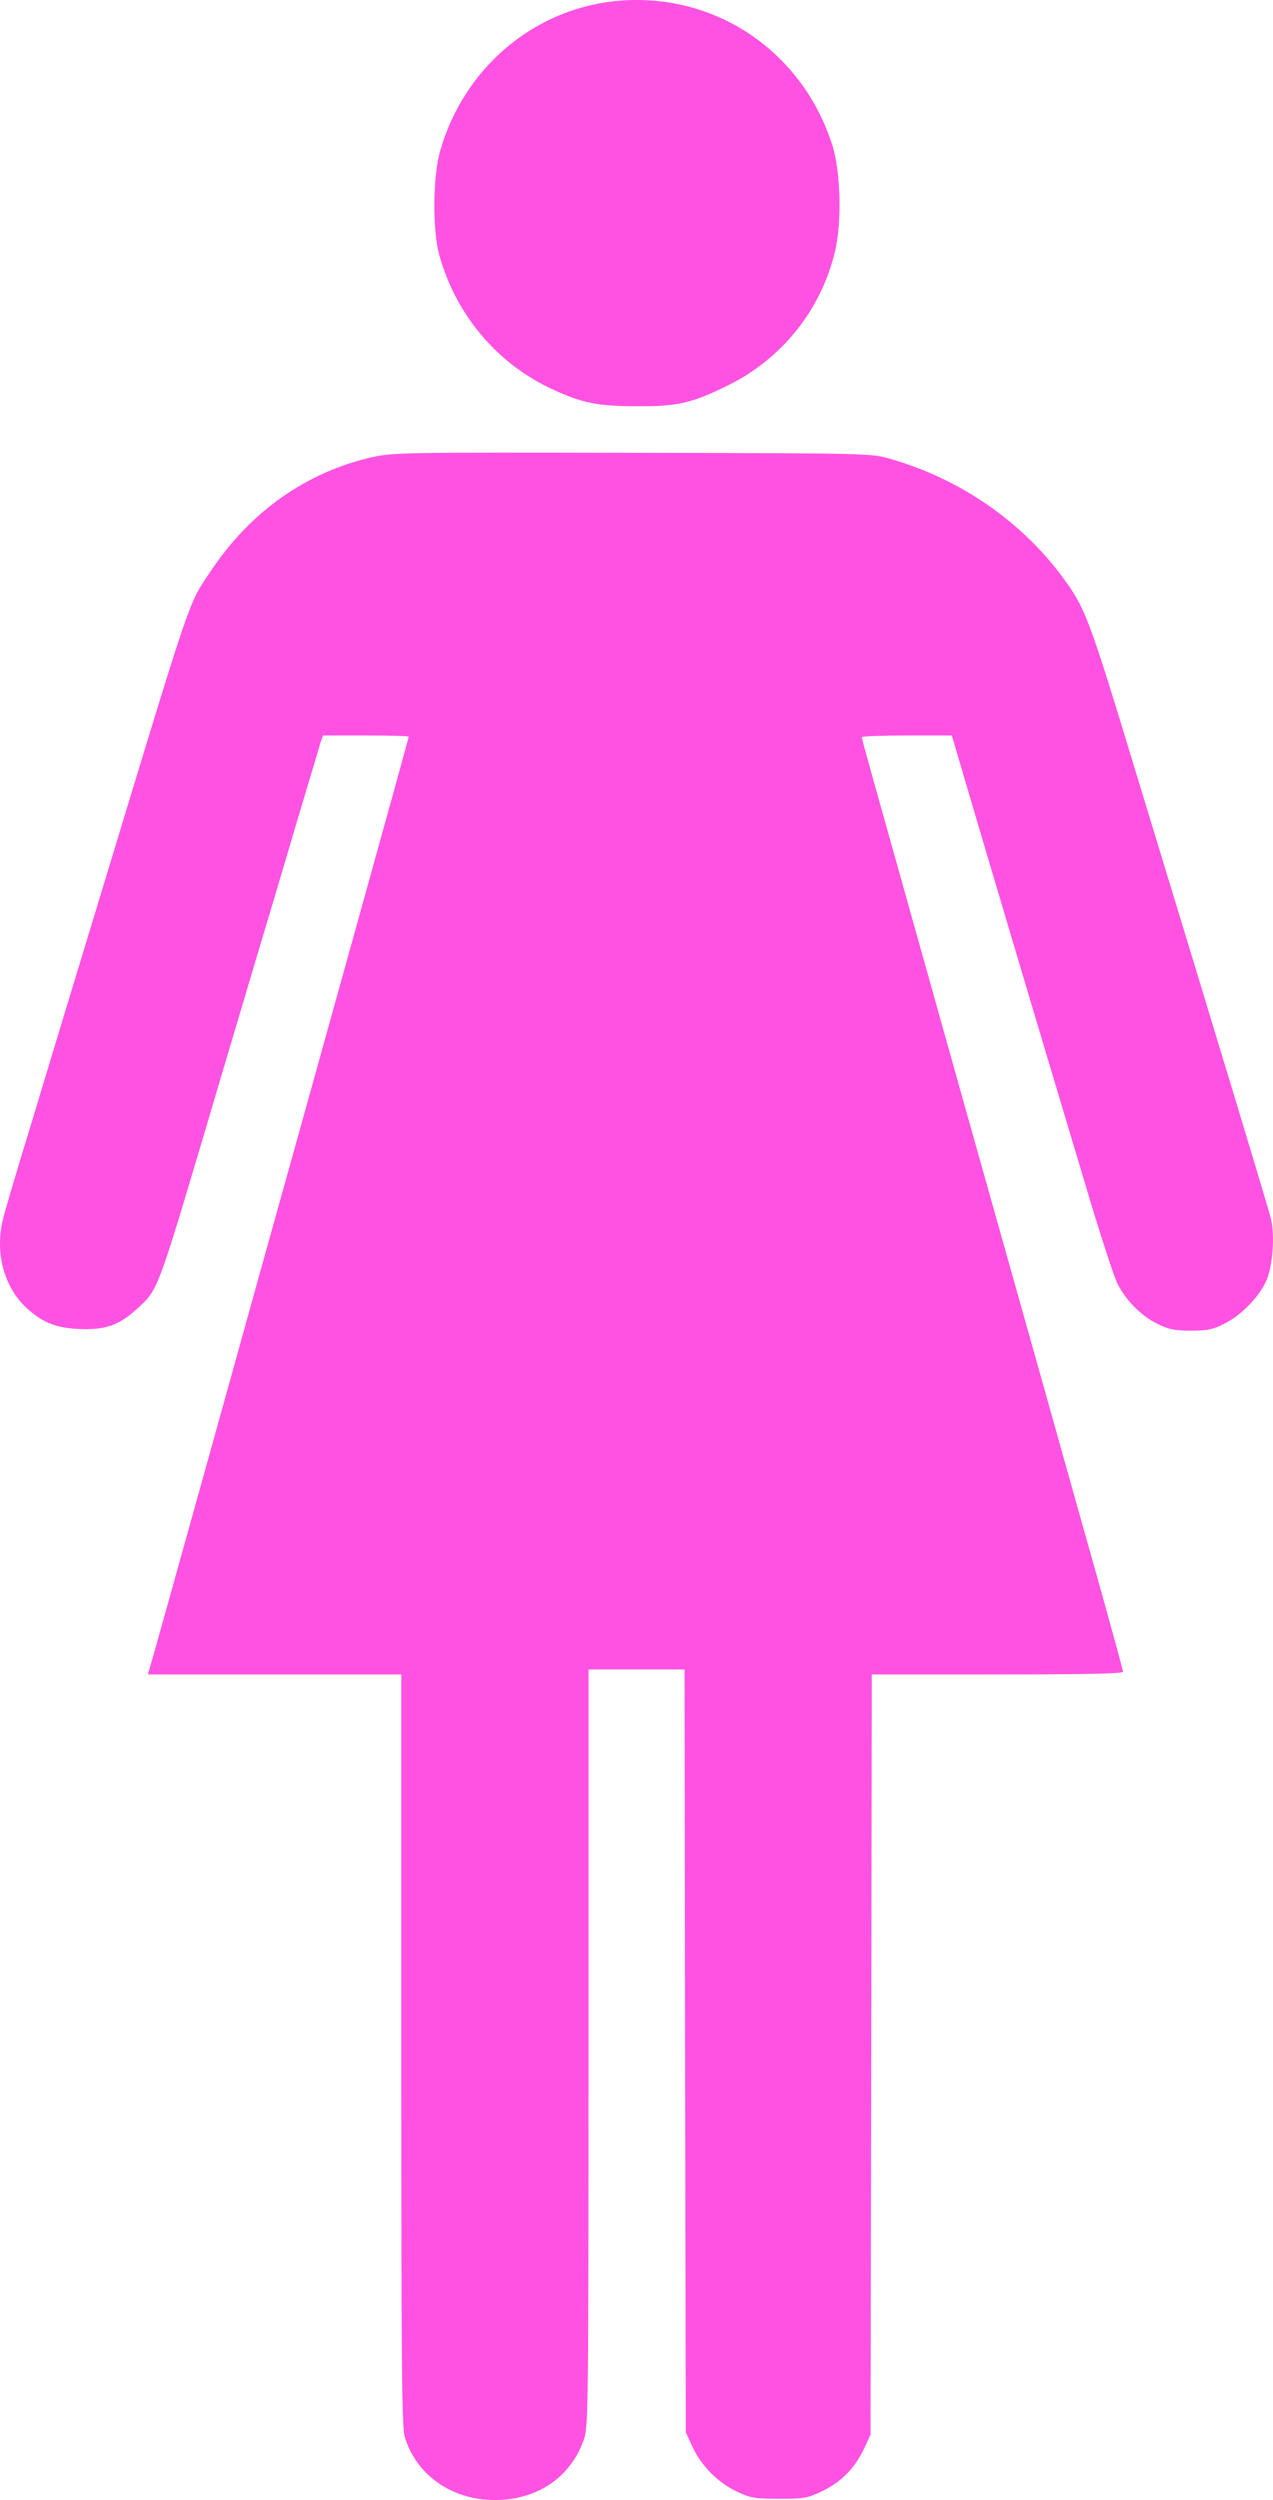
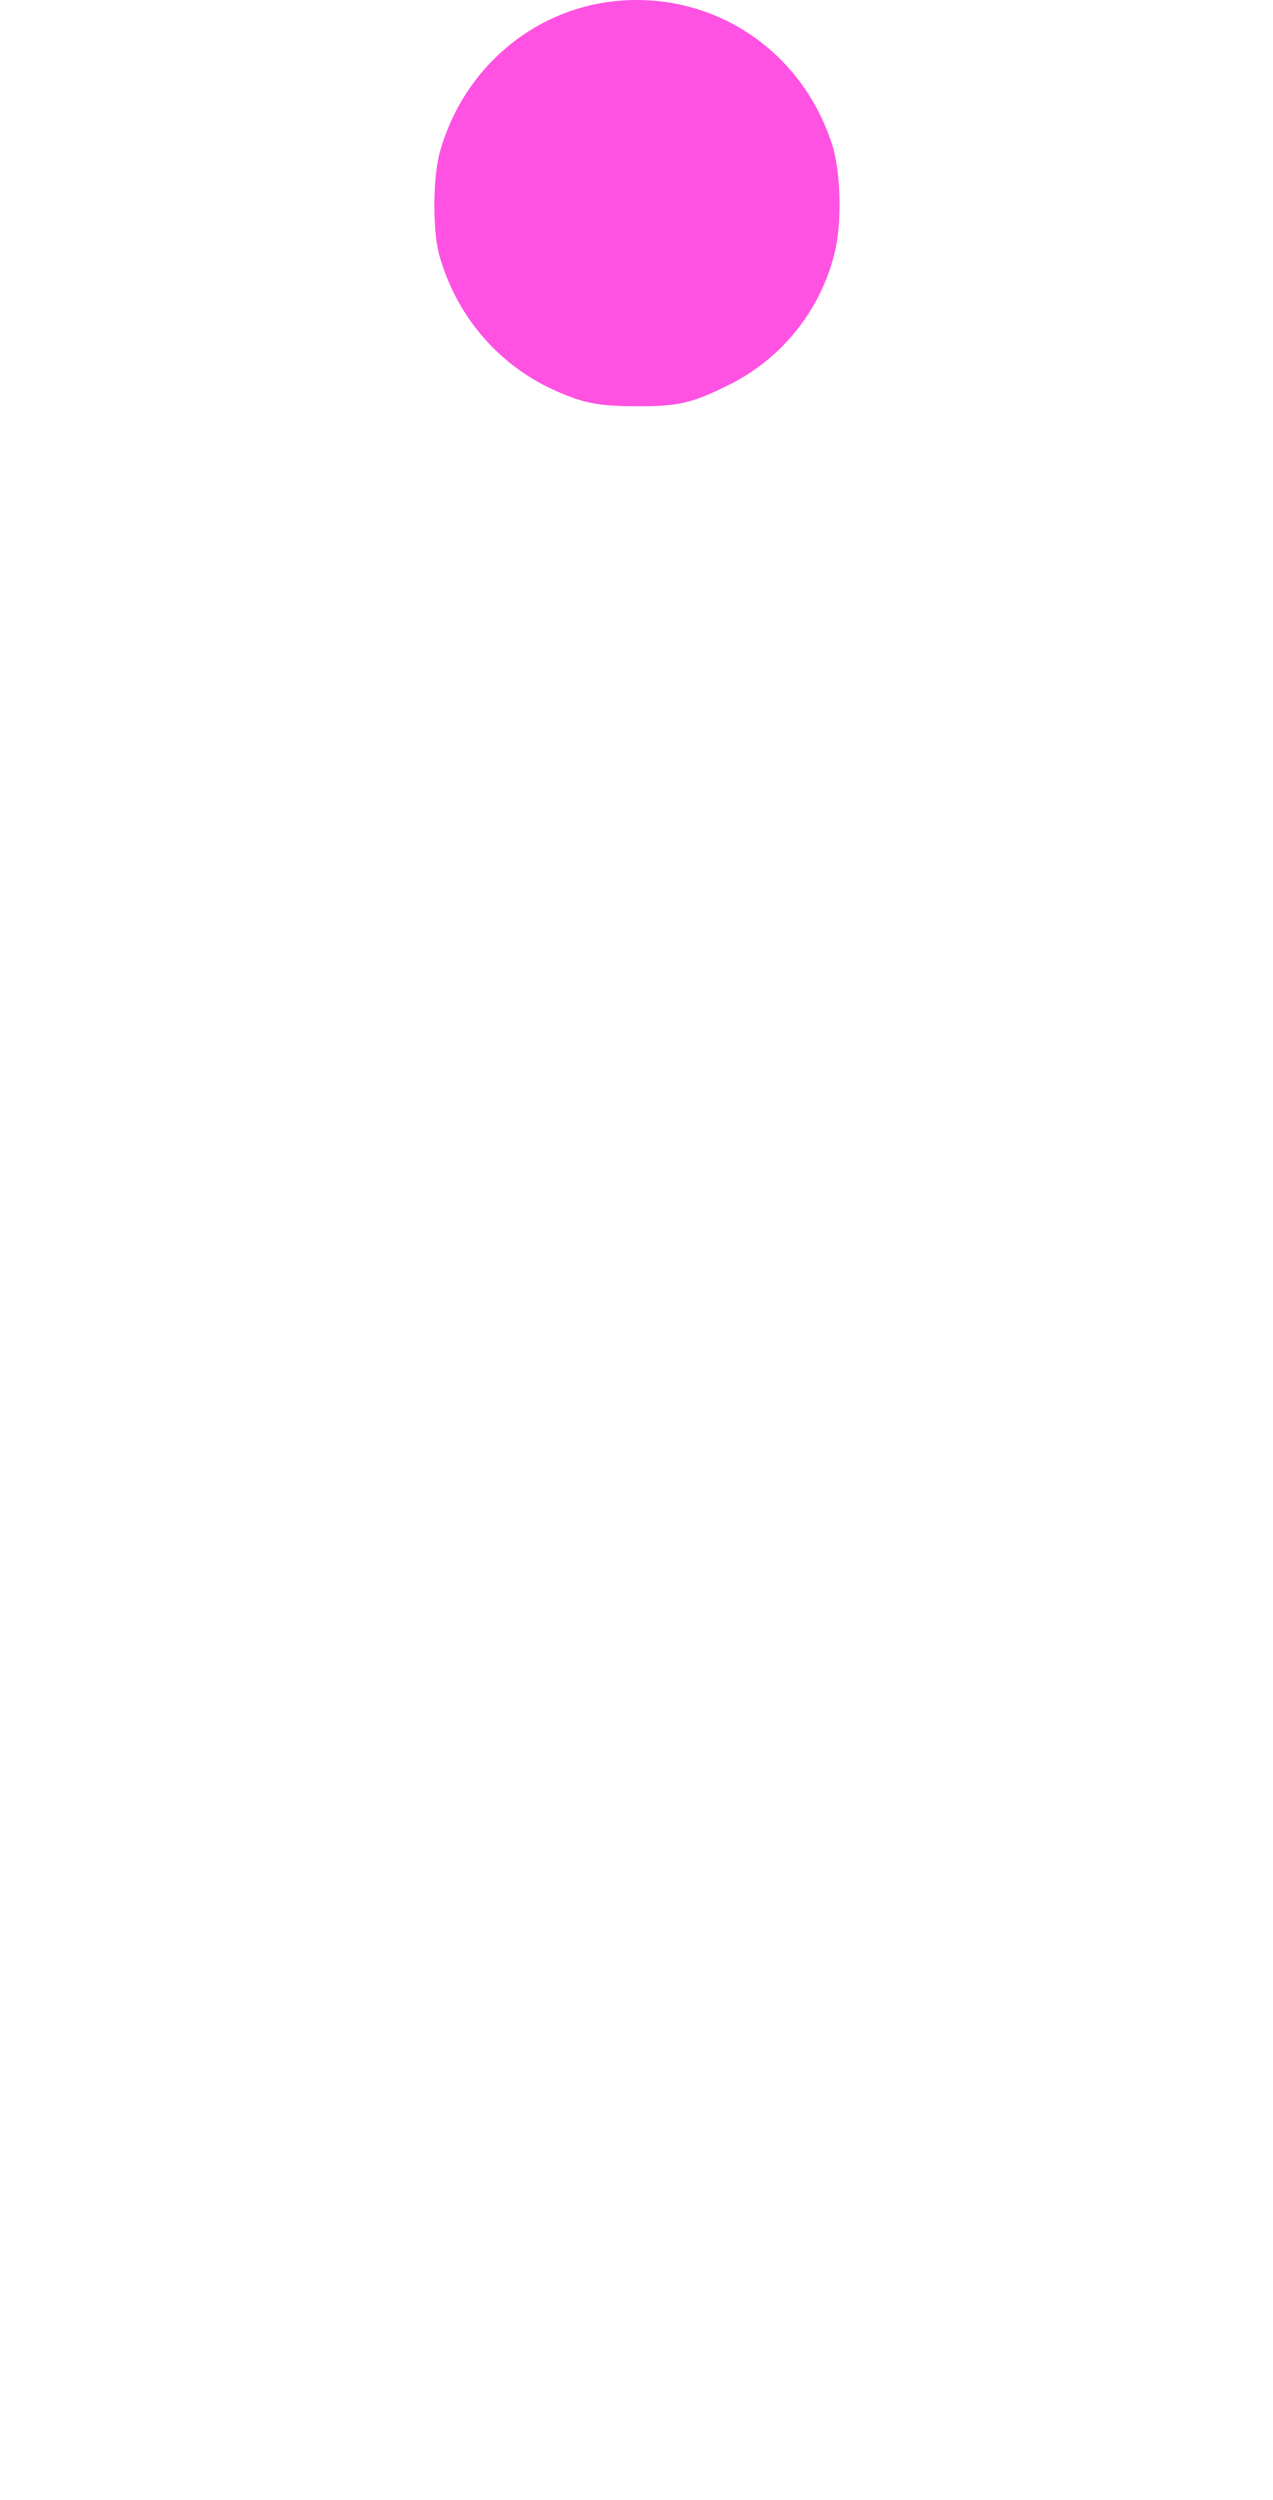
<svg xmlns="http://www.w3.org/2000/svg" id="Layer_2" data-name="Layer 2" viewBox="0 0 516.83 1014.44">
  <g id="Layer_1-2" data-name="Layer 1">
    <g fill="#ff52e2">
      <path d="m248.93.54c-33.1,3.8-60.7,27.5-70.2,60.6-3,10.2-3.2,32.2-.4,42.3,6.7,24.2,23.4,44.1,45.9,54.5,12.1,5.6,18.5,6.9,34.2,6.9,16.7.1,22.4-1.2,37-8.4,22-10.8,37.9-30.6,43.6-54.5,2.8-12,2.3-32.2-1.1-43C325.53,20.04,289.03-3.96,248.93.54Z" />
-       <path d="m151.93,185.34c-27.1,5.9-50.2,22-66.5,46.6-9.2,13.8-6.8,6.7-45,132.5-10.3,33.8-23.1,76.1-28.5,94-5.5,17.9-10.4,34.5-10.9,37-3.1,13.6.9,27.5,10.3,35.8,6.3,5.5,11.3,7.5,20.2,8,10.8.6,16.7-1.4,23.7-7.8,9-8.2,8.3-6.3,28.6-74.5,6-20.4,14.9-50.1,19.6-66,4.8-16,12.5-41.8,17.1-57.5,4.7-15.7,9-30,9.5-31.8l1.1-3.2h17.4c9.6,0,17.4.2,17.4.5,0,.4-5.9,21.8-45.6,164.5-7.5,26.7-23.4,84-35.5,127.5-12.1,43.4-22.6,81.1-23.4,83.7l-1.4,4.8h102.9v152.3c0,128.1.2,153.1,1.4,157.1,4.7,15.5,19.1,25.6,36.5,25.6s30.8-9.2,36.2-24.5c1.8-5.3,1.9-10.4,1.9-159v-153.5h39l.2,154.7.3,154.8,2.8,6.1c3.6,7.7,10.4,14.5,18.2,18.1,5.4,2.5,7,2.8,17,2.8s11.4-.2,17.6-3.2c7.7-3.8,13-9.2,16.8-17.2l2.6-5.6.3-154.3.2-154.2h51c36.1,0,51-.3,51-1.1,0-.6-3.6-13.7-7.9-29.2-4.4-15.5-15.6-55.5-25-89-9.4-33.4-24.8-88-34.2-121.5-38.6-137.6-38.9-138.5-38.9-139.5,0-.4,8.2-.7,18.3-.7h18.2l7.9,26.8c7.8,26.5,24.6,83,45.8,153.7,6,20.3,12.1,39.1,13.5,41.8,3.5,7,9.7,13.2,16.2,16.4,4.7,2.3,6.9,2.8,13.6,2.8s8.9-.4,13.6-2.8c6.7-3.2,14.2-10.9,17.1-17.5,2.6-5.8,3.5-18.2,1.9-24.9-1.1-4.6-16.8-56.5-55.3-182.8-18.5-60.9-20.1-65.2-29-77.3-16.9-23.1-42.2-40.5-70.5-48.5-7.8-2.2-8-2.2-104.3-2.4-90.3-.2-97.1-.1-105,1.6Z" />
    </g>
  </g>
</svg>